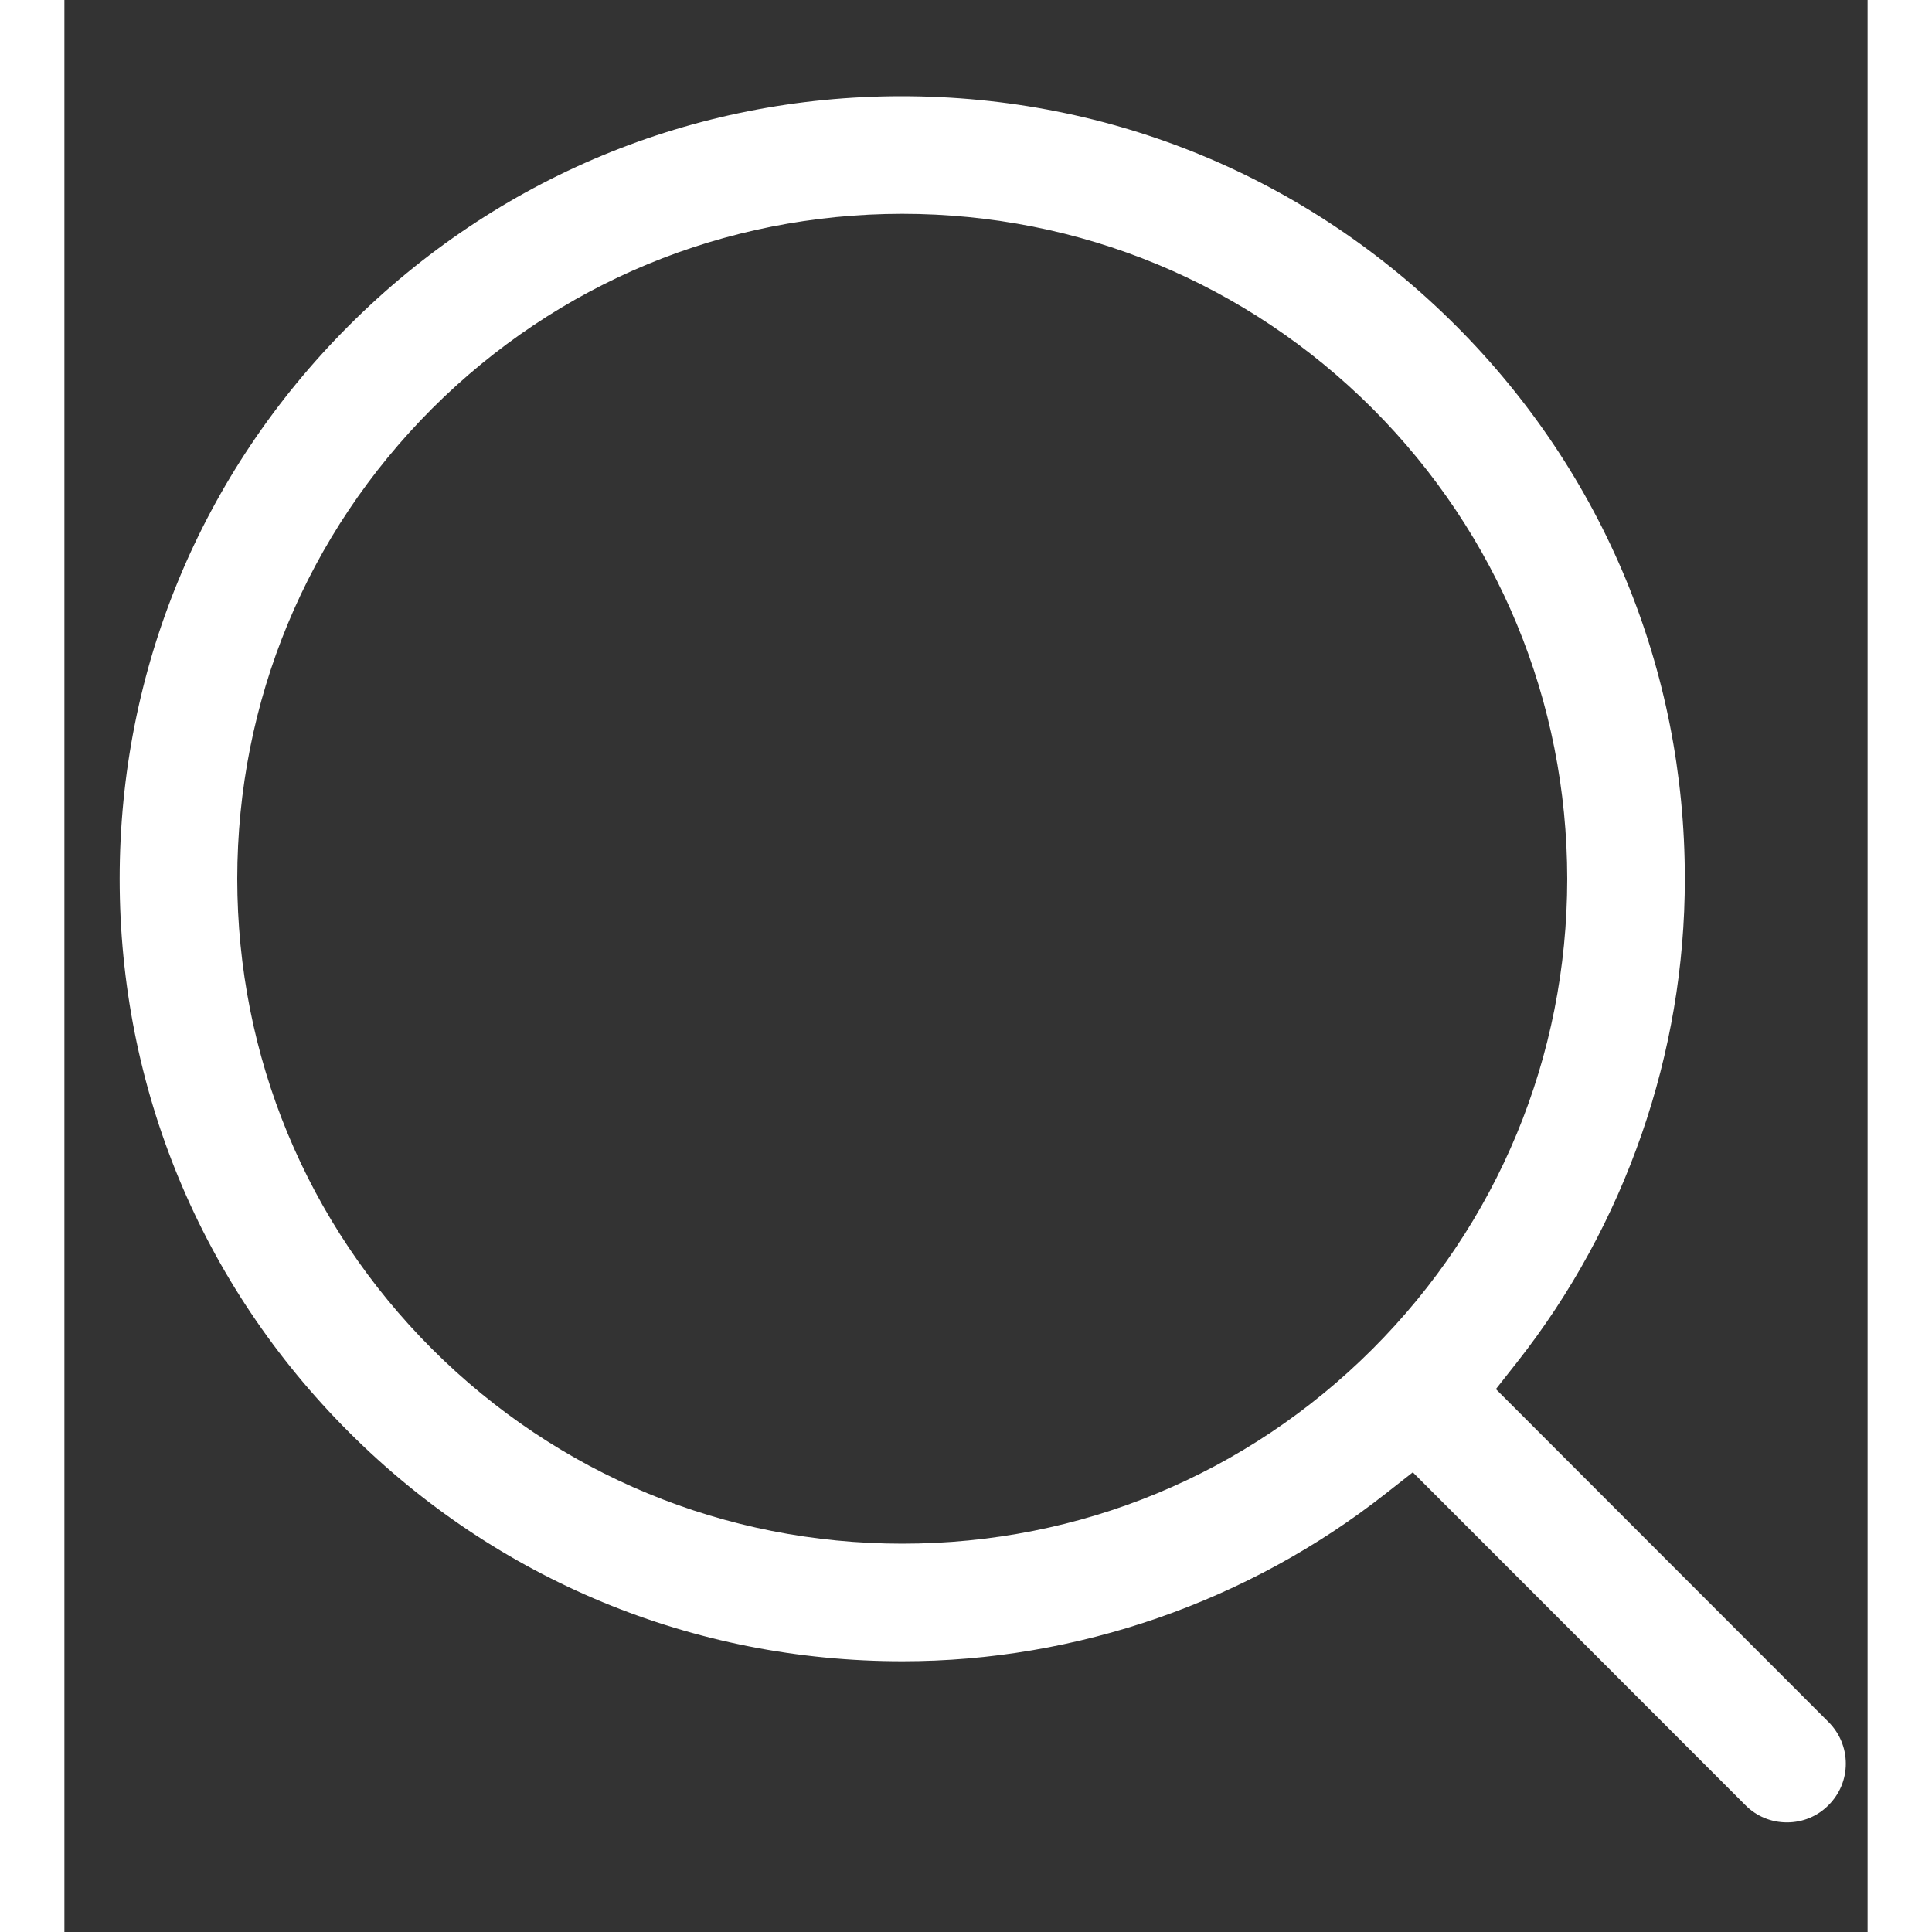
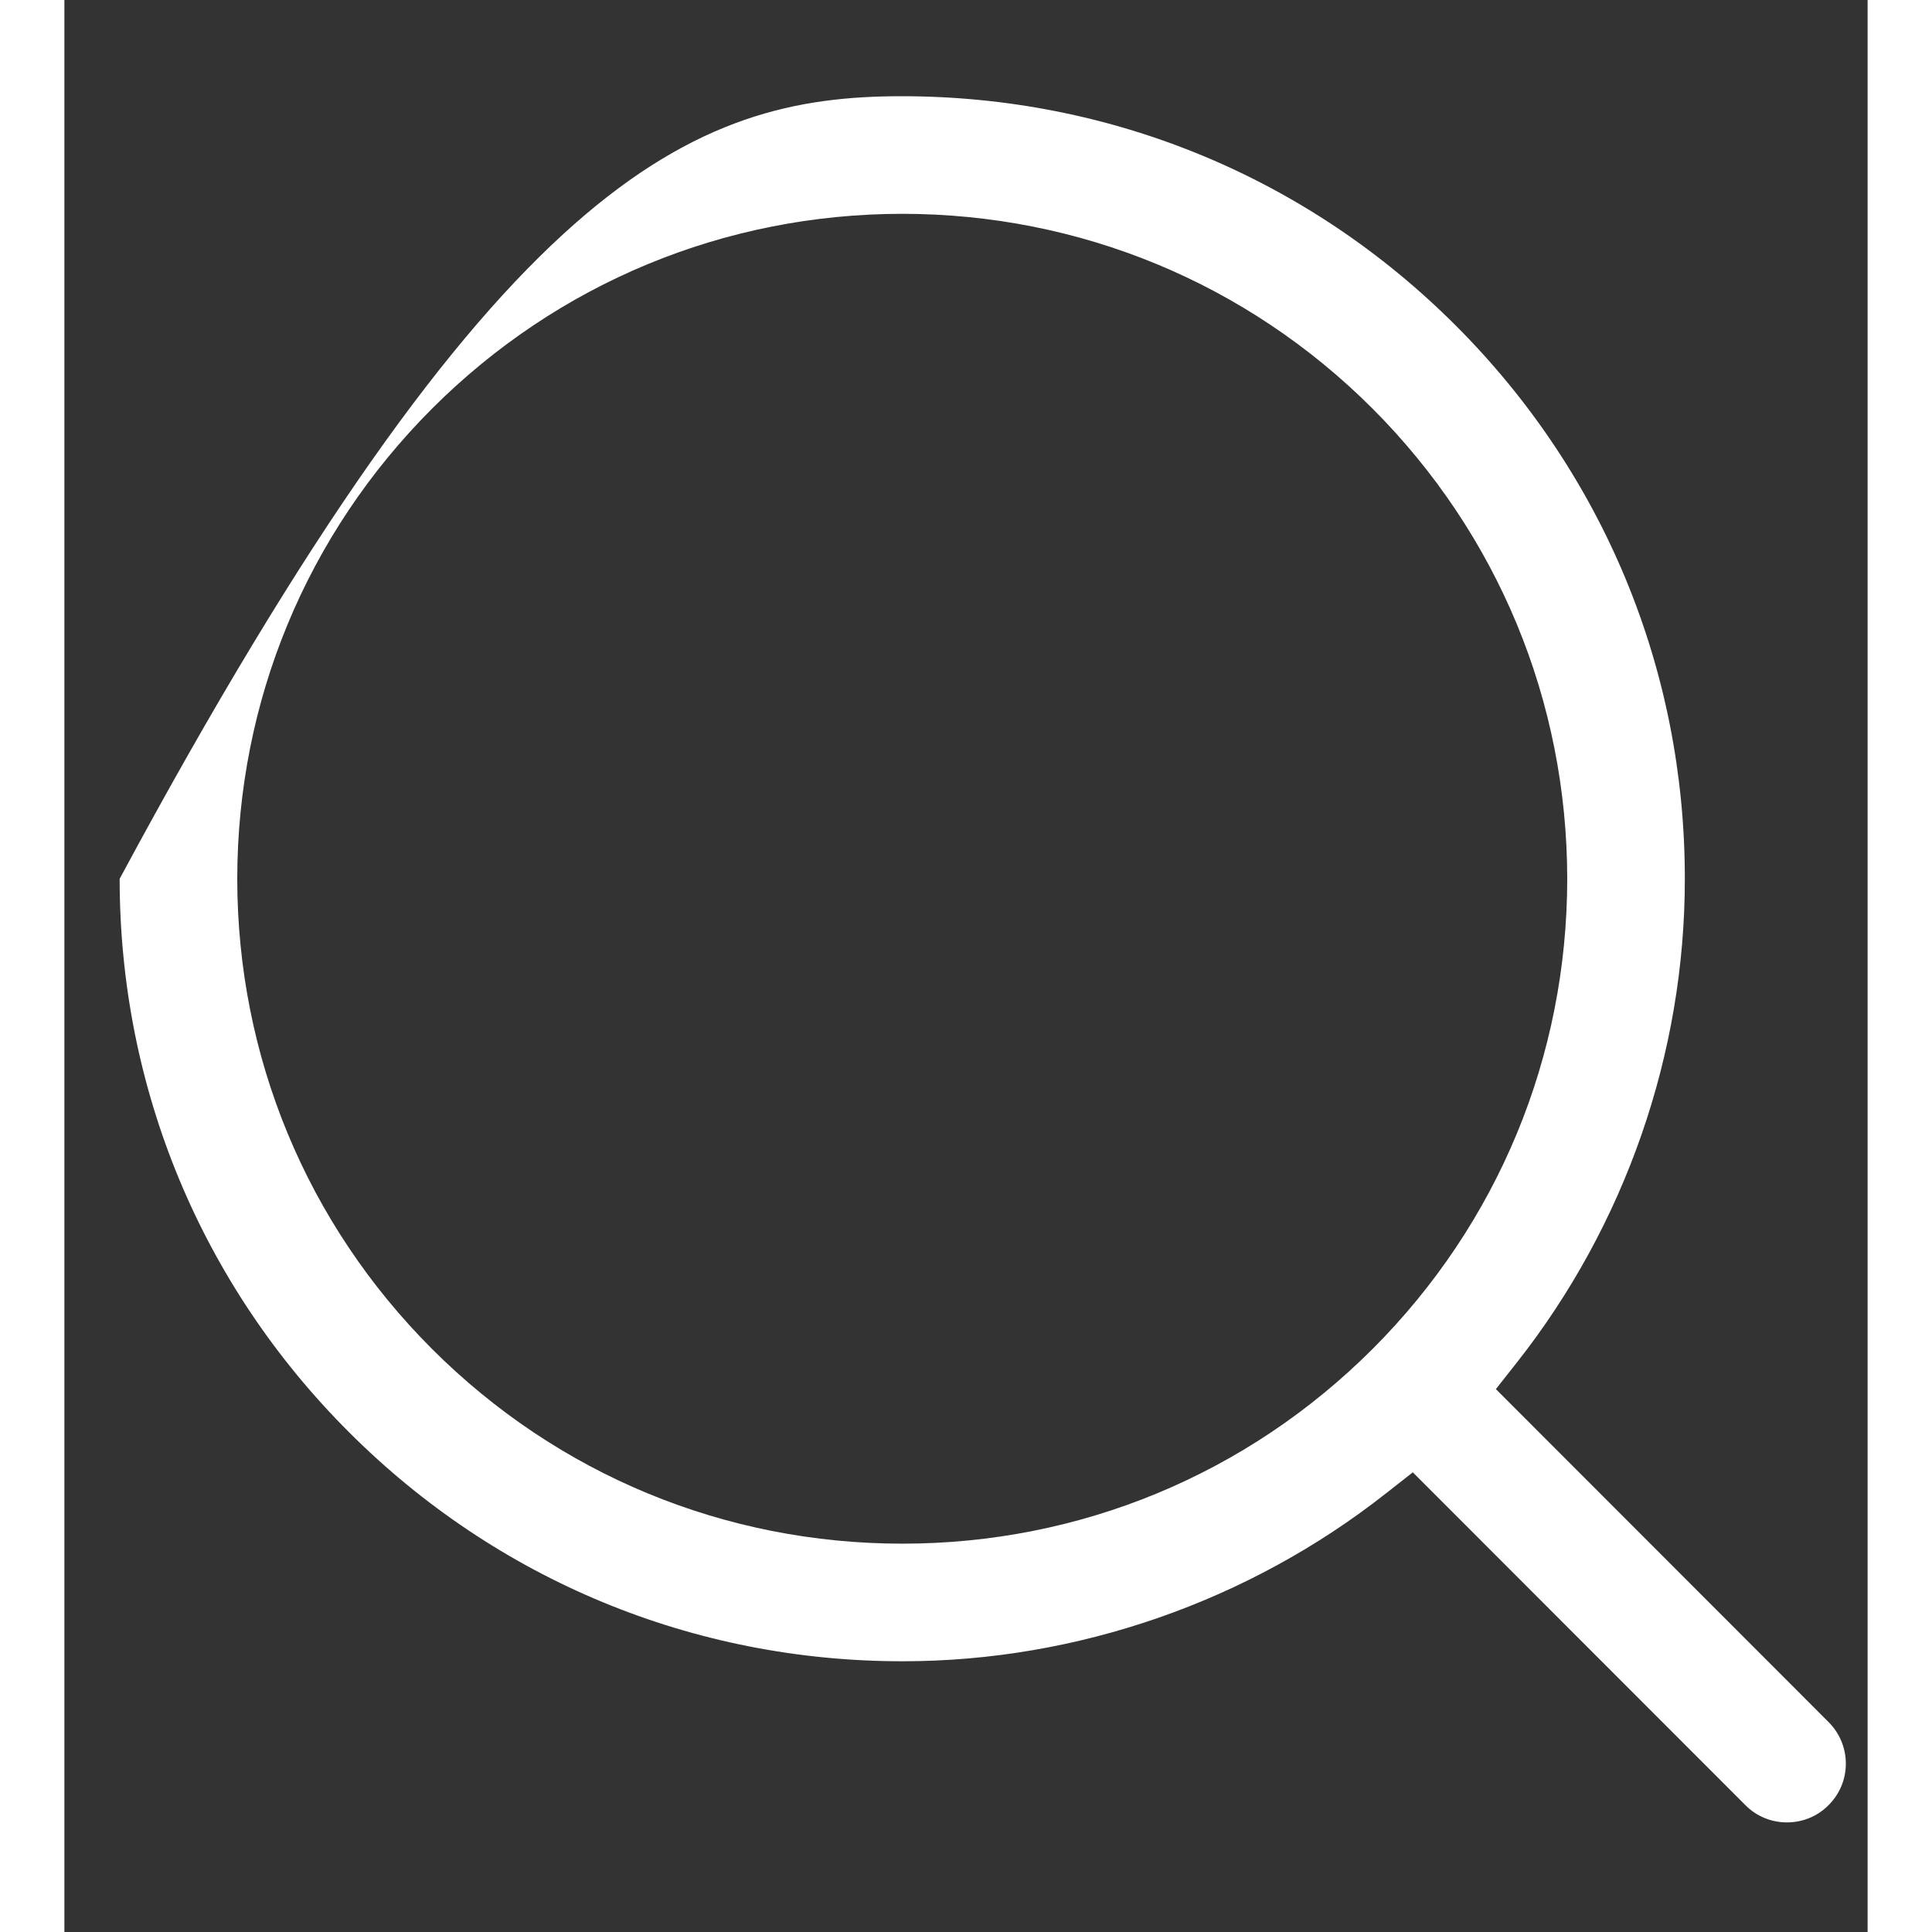
<svg xmlns="http://www.w3.org/2000/svg" width="15" height="15" viewBox="0 0 14 15" fill="none">
  <rect x="0" y="0" width="14" height="15" fill="#333333" stroke="none" />
-   <path d="M13.374 14.149C13.252 14.149 13.137 14.102 13.051 14.015L10.469 11.431L10.26 11.595C9.193 12.435 7.86 12.898 6.509 12.898C4.883 12.899 3.358 12.267 2.21 11.12C1.061 9.972 0.429 8.446 0.429 6.823C0.429 5.2 1.061 3.675 2.21 2.527C3.357 1.379 4.881 0.747 6.5 0.747C8.13 0.747 9.654 1.379 10.802 2.527C11.95 3.675 12.582 5.2 12.581 6.823C12.582 8.177 12.119 9.51 11.278 10.577L11.114 10.785L13.697 13.37C13.783 13.456 13.831 13.571 13.831 13.693C13.831 13.815 13.783 13.929 13.697 14.015C13.611 14.102 13.496 14.149 13.374 14.149H13.374ZM6.505 1.66C5.126 1.661 3.83 2.198 2.855 3.172C1.88 4.148 1.343 5.444 1.342 6.823C1.343 8.202 1.88 9.499 2.855 10.474C3.83 11.448 5.127 11.985 6.506 11.985C7.885 11.985 9.181 11.448 10.156 10.474C11.13 9.5 11.667 8.203 11.668 6.824C11.667 5.444 11.13 4.148 10.156 3.172C9.181 2.198 7.885 1.661 6.506 1.66H6.505Z" fill="white" />
+   <path d="M13.374 14.149C13.252 14.149 13.137 14.102 13.051 14.015L10.469 11.431L10.26 11.595C9.193 12.435 7.86 12.898 6.509 12.898C4.883 12.899 3.358 12.267 2.21 11.12C1.061 9.972 0.429 8.446 0.429 6.823C3.357 1.379 4.881 0.747 6.5 0.747C8.13 0.747 9.654 1.379 10.802 2.527C11.95 3.675 12.582 5.2 12.581 6.823C12.582 8.177 12.119 9.51 11.278 10.577L11.114 10.785L13.697 13.37C13.783 13.456 13.831 13.571 13.831 13.693C13.831 13.815 13.783 13.929 13.697 14.015C13.611 14.102 13.496 14.149 13.374 14.149H13.374ZM6.505 1.66C5.126 1.661 3.83 2.198 2.855 3.172C1.88 4.148 1.343 5.444 1.342 6.823C1.343 8.202 1.88 9.499 2.855 10.474C3.83 11.448 5.127 11.985 6.506 11.985C7.885 11.985 9.181 11.448 10.156 10.474C11.13 9.5 11.667 8.203 11.668 6.824C11.667 5.444 11.13 4.148 10.156 3.172C9.181 2.198 7.885 1.661 6.506 1.66H6.505Z" fill="white" />
</svg>